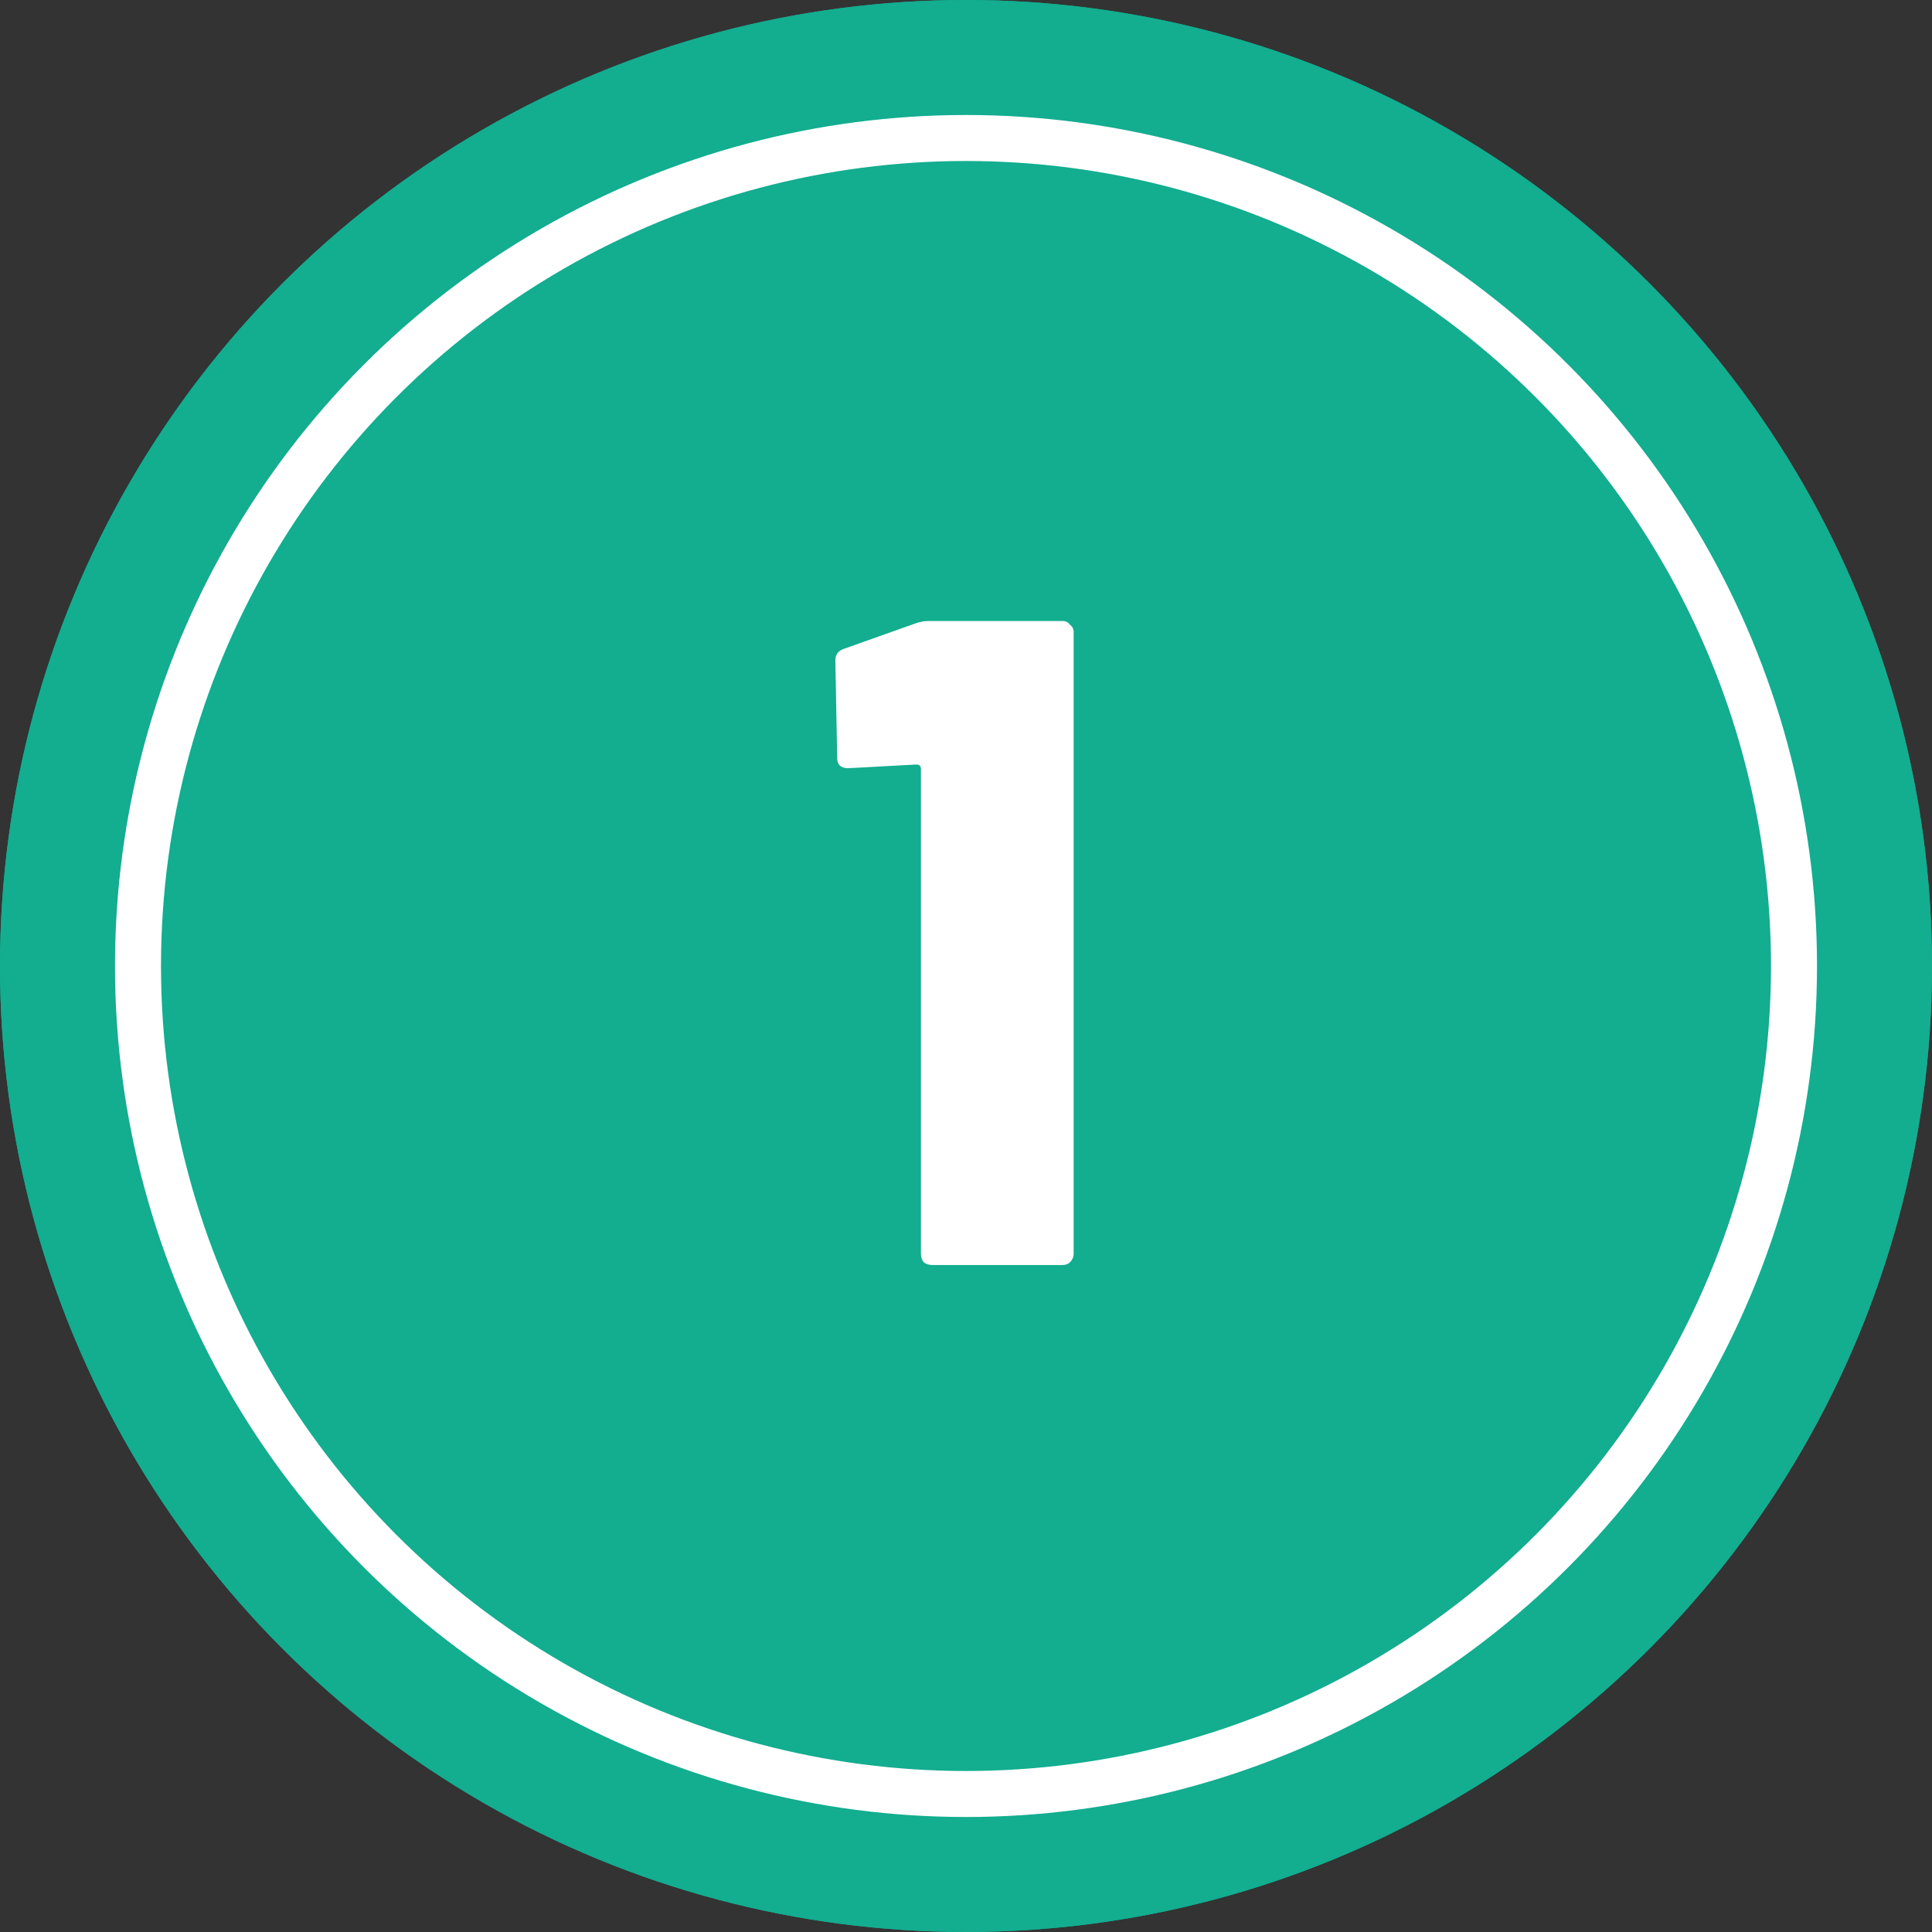
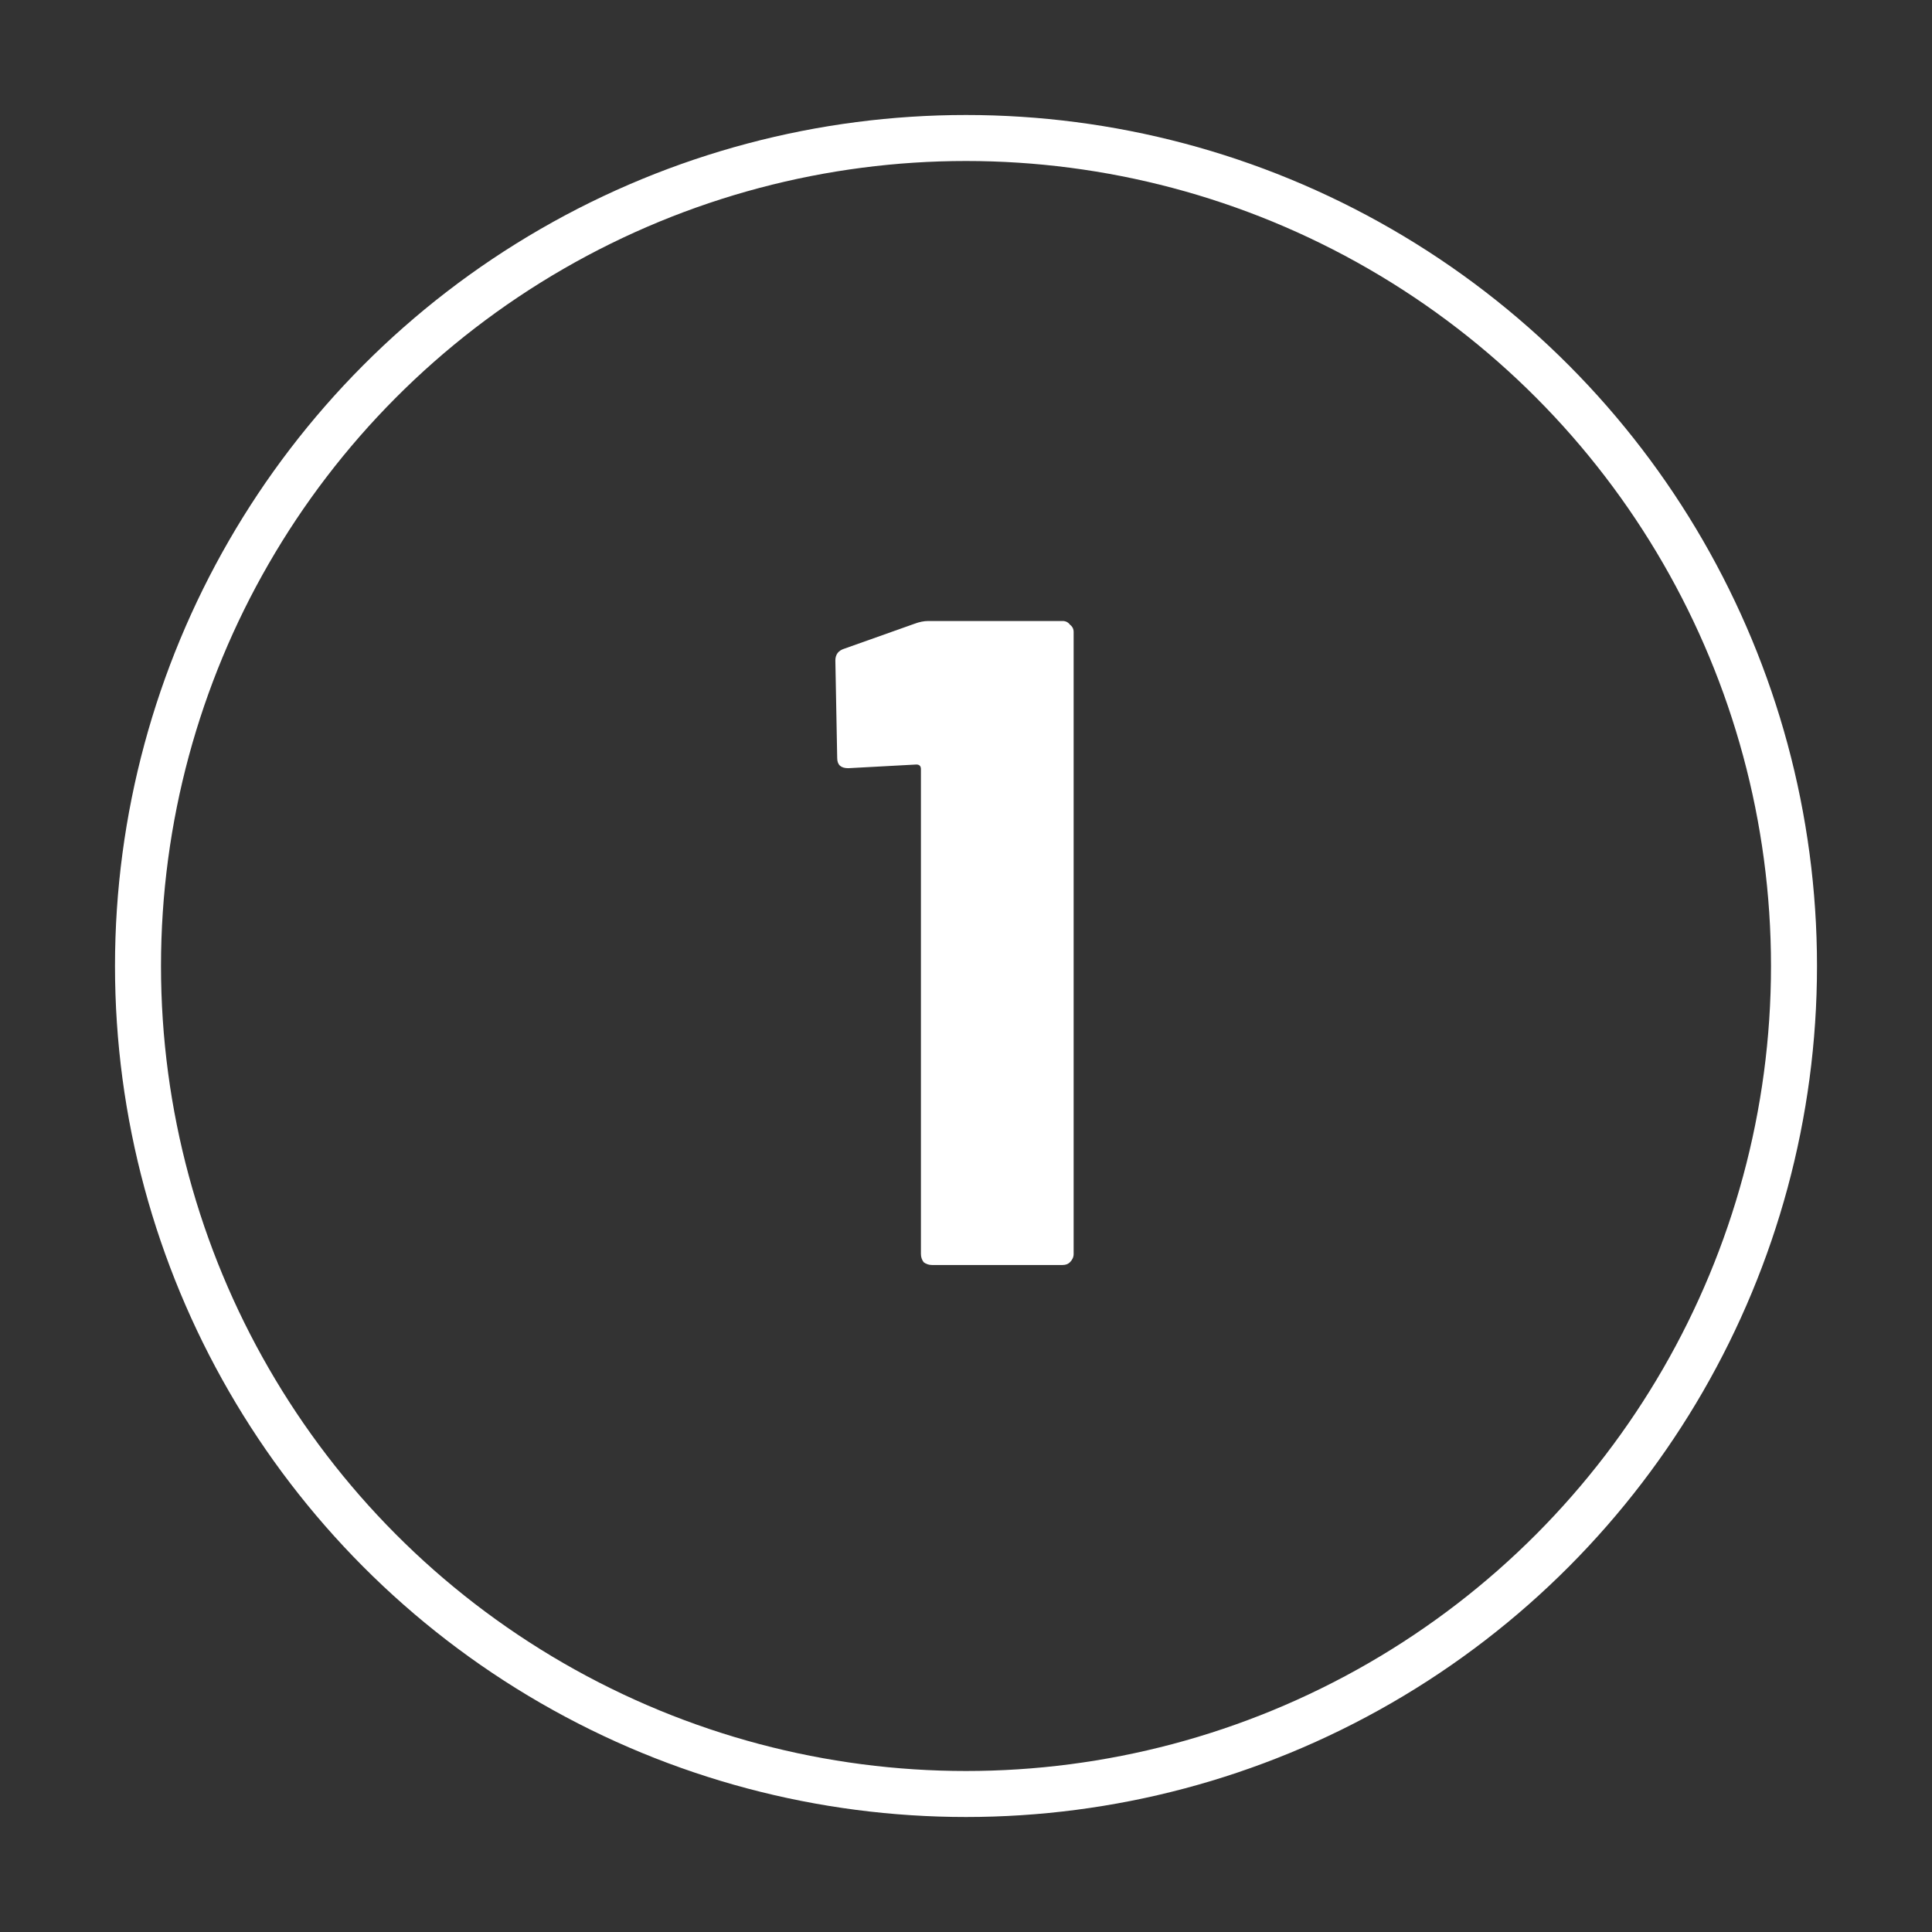
<svg xmlns="http://www.w3.org/2000/svg" width="84" height="84" viewBox="0 0 84 84" fill="none">
  <rect x="0" y="0" width="84" height="84" fill="#333333" stroke="none" />
-   <circle cx="42" cy="42" r="42" fill="#13AD90" />
-   <circle cx="42" cy="42" r="42" fill="#13AD90" />
  <circle cx="42" cy="42" r="36" stroke="white" stroke-width="2" />
  <path d="M39.76 27.12C39.973 27.04 40.173 27 40.36 27H46.2C46.333 27 46.44 27.053 46.52 27.16C46.627 27.24 46.68 27.347 46.68 27.48V54.52C46.68 54.653 46.627 54.773 46.52 54.88C46.44 54.96 46.333 55 46.2 55H40.52C40.387 55 40.267 54.96 40.16 54.88C40.08 54.773 40.04 54.653 40.04 54.52V33.44C40.04 33.307 39.973 33.24 39.84 33.24L36.88 33.4C36.56 33.4 36.4 33.253 36.4 32.96L36.32 28.72C36.32 28.453 36.453 28.28 36.72 28.2L39.76 27.12Z" fill="white" />
</svg>